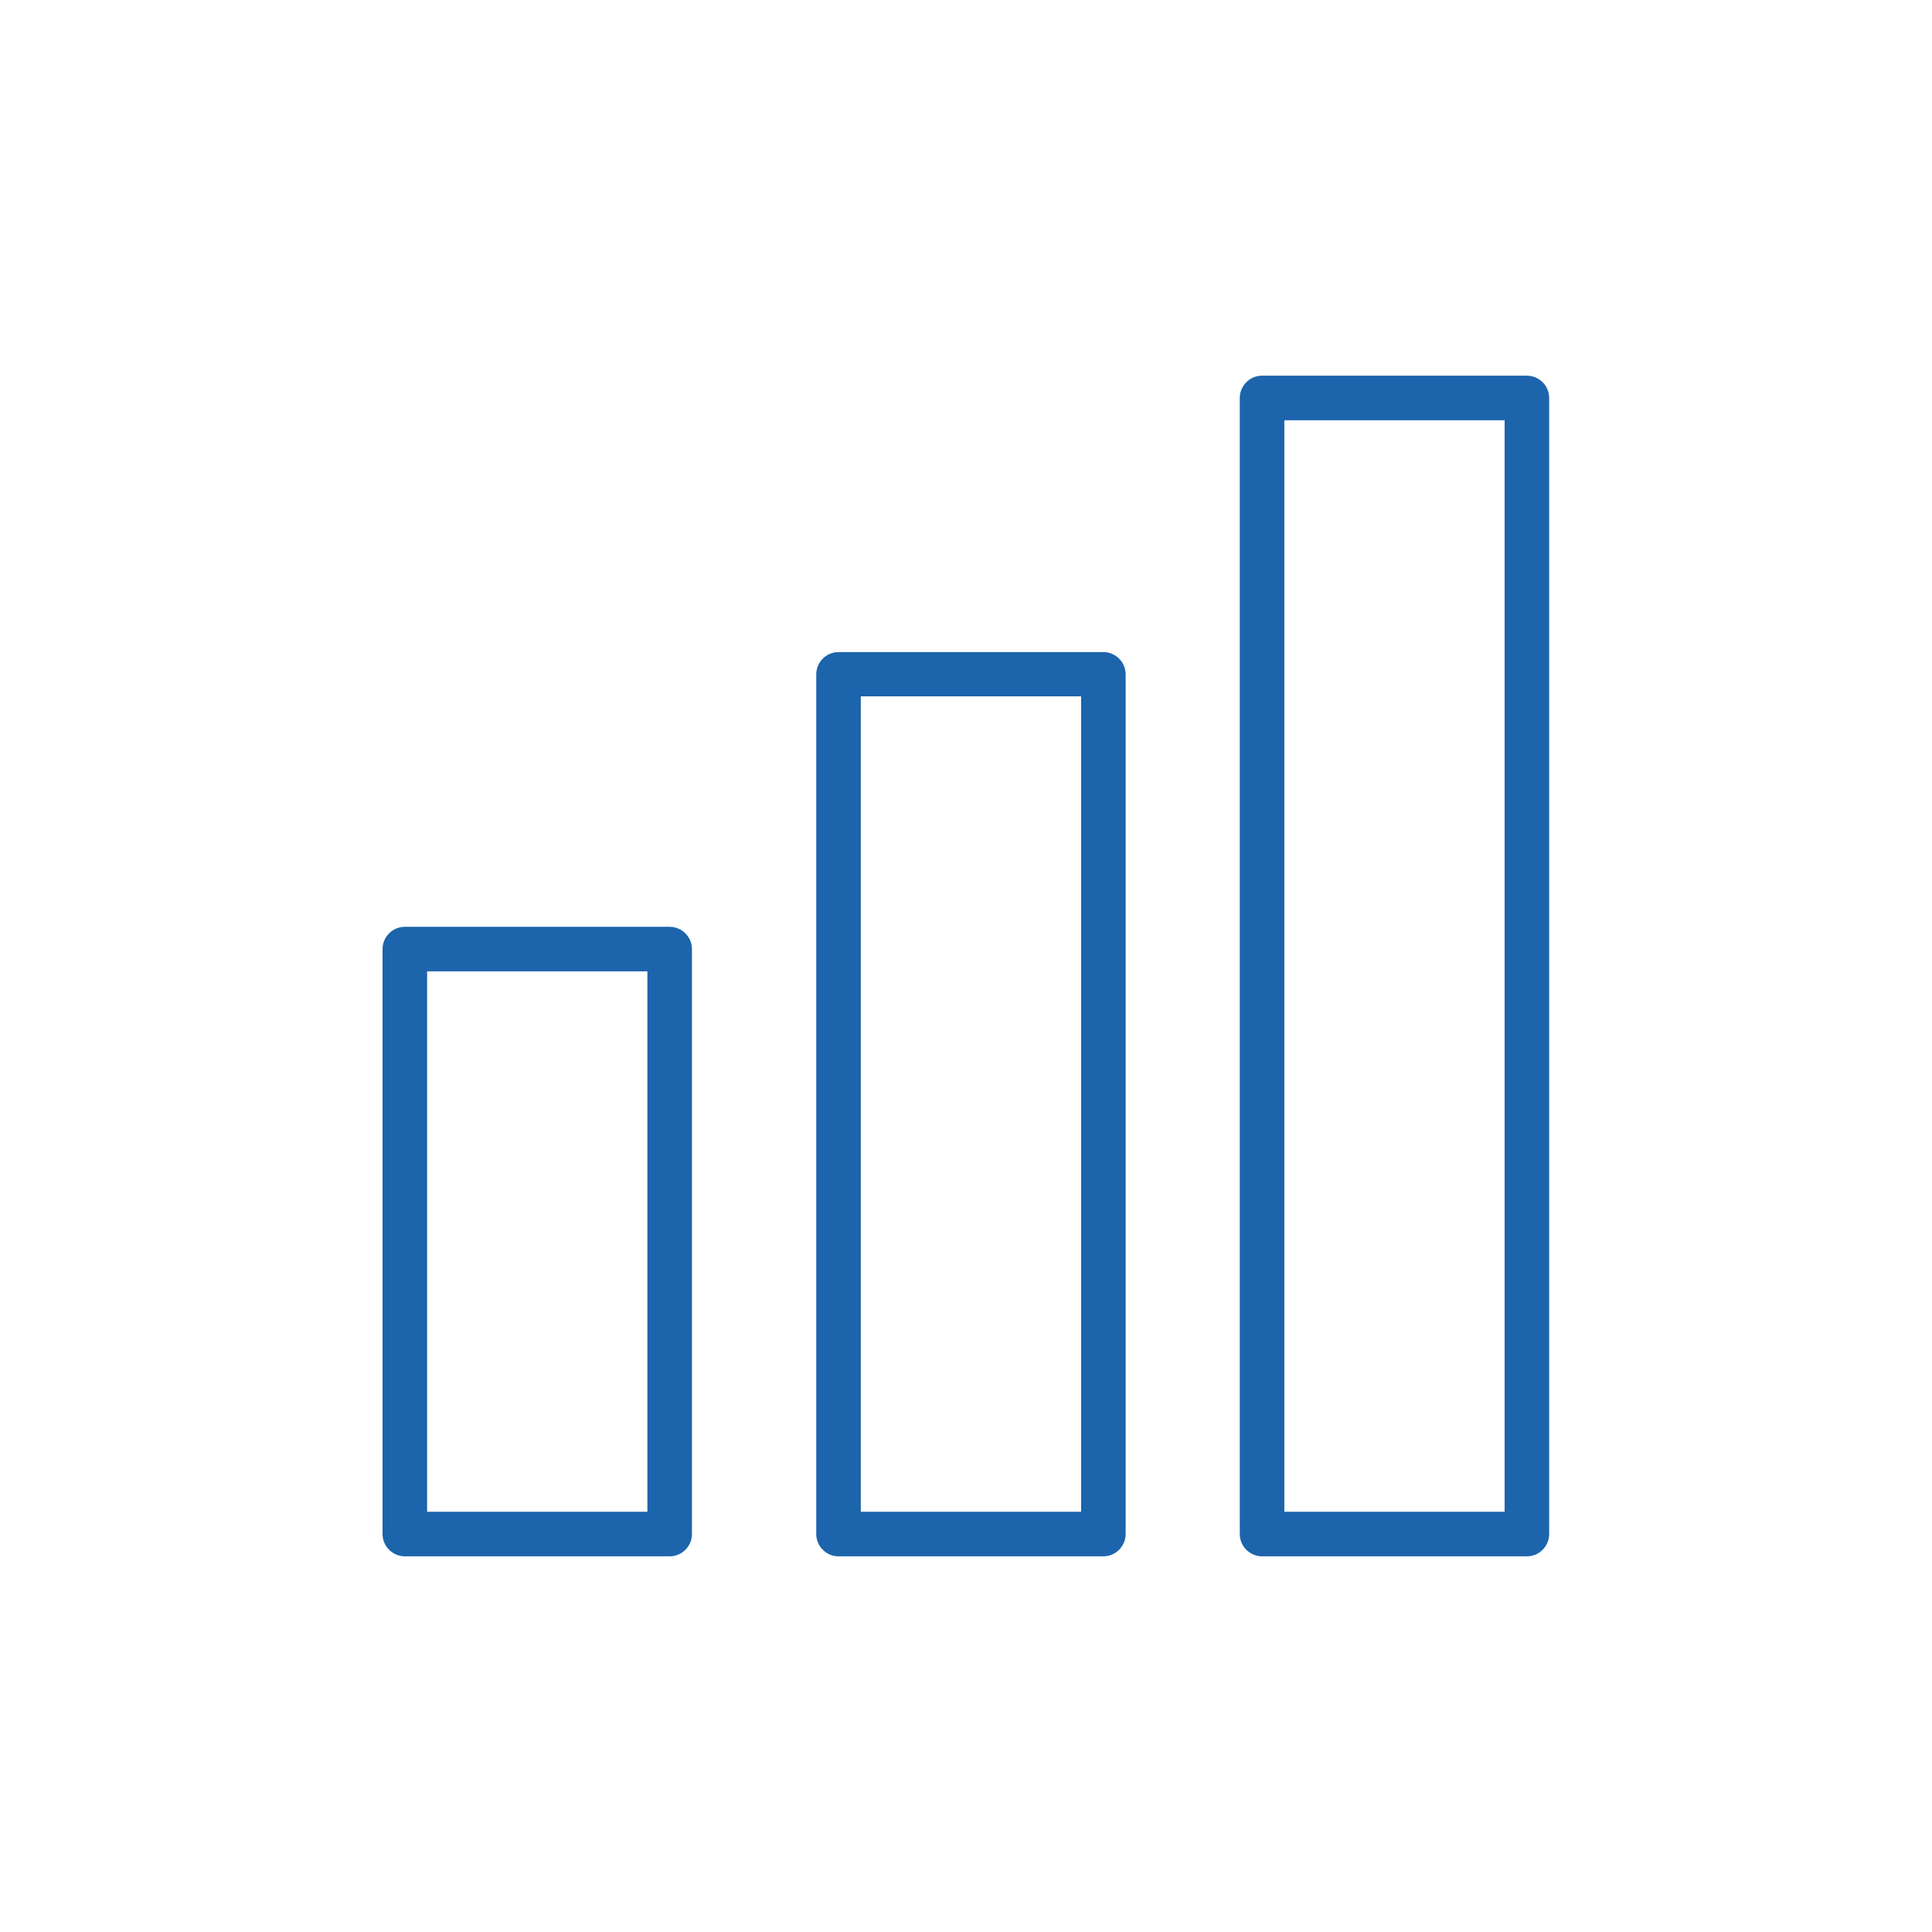
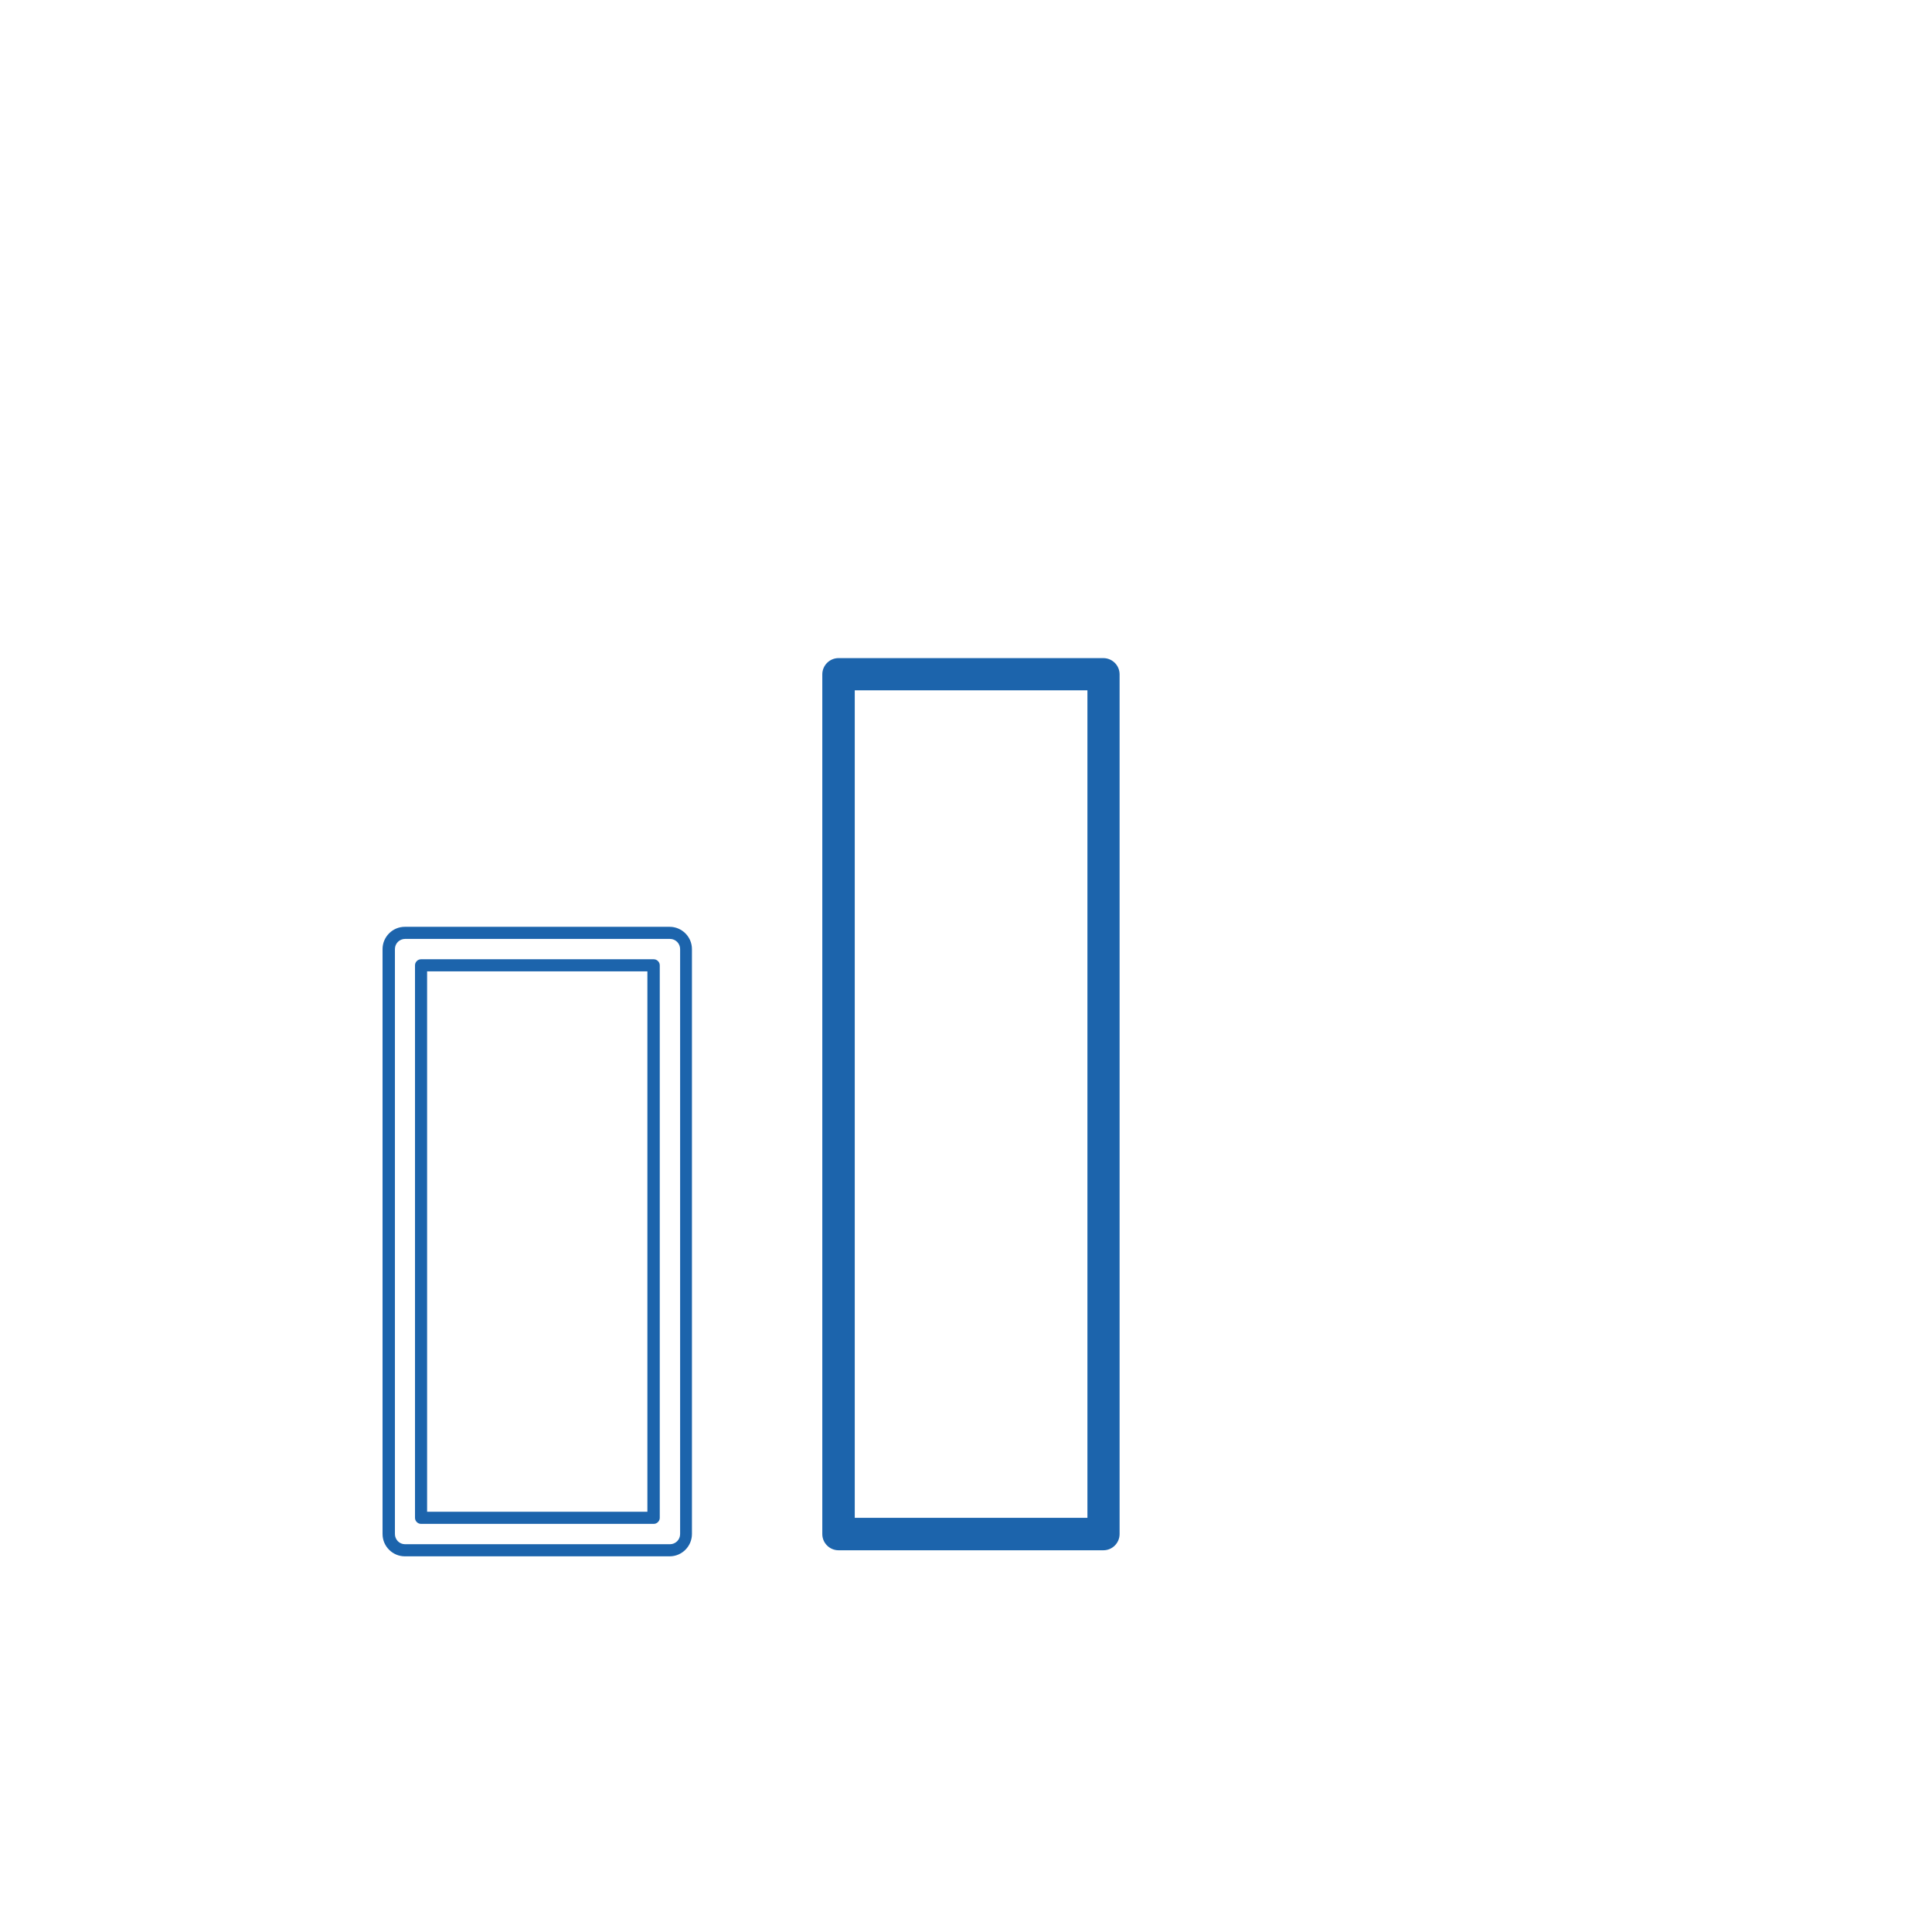
<svg xmlns="http://www.w3.org/2000/svg" id="Layer_2" data-name="Layer 2" viewBox="0 0 70.25 70.25">
  <defs>
    <style>      .cls-1 {        fill: #fff;      }      .cls-2 {        fill: #1c64ac;      }    </style>
  </defs>
  <g id="Object">
    <g>
-       <rect class="cls-1" width="70.25" height="70.25" />
      <g>
        <g>
-           <path class="cls-2" d="M24.35,56.37h-9.63c-.32,0-.59-.26-.59-.59v-21.27c0-.32.26-.59.59-.59h9.63c.32,0,.59.26.59.59v21.27c0,.32-.26.59-.59.59ZM15.31,55.19h8.46v-20.09h-8.46v20.09Z" />
          <path class="cls-2" d="M24.35,56.59h-9.63c-.44,0-.81-.36-.81-.81v-21.27c0-.44.36-.81.81-.81h9.63c.44,0,.81.36.81.81v21.27c0,.44-.36.81-.81.81ZM14.73,34.14c-.2,0-.37.16-.37.37v21.27c0,.2.16.37.37.37h9.63c.2,0,.37-.16.37-.37v-21.27c0-.2-.16-.37-.37-.37h-9.63ZM23.77,55.41h-8.46c-.12,0-.22-.1-.22-.22v-20.09c0-.12.1-.22.22-.22h8.46c.12,0,.22.1.22.22v20.09c0,.12-.1.22-.22.22ZM15.53,54.97h8.01v-19.65h-8.01v19.65Z" />
        </g>
        <g>
          <path class="cls-2" d="M40.12,56.37h-9.63c-.32,0-.59-.26-.59-.59v-31.26c0-.32.26-.59.59-.59h9.63c.32,0,.59.26.59.59v31.26c0,.32-.26.59-.59.59ZM31.08,55.19h8.46v-30.09h-8.46v30.09Z" />
-           <path class="cls-2" d="M40.12,56.59h-9.63c-.44,0-.81-.36-.81-.81v-31.26c0-.44.36-.81.81-.81h9.63c.44,0,.81.36.81.81v31.26c0,.44-.36.81-.81.81ZM30.49,24.15c-.2,0-.37.16-.37.37v31.26c0,.2.16.37.37.37h9.63c.2,0,.37-.16.37-.37v-31.26c0-.2-.16-.37-.37-.37h-9.63ZM39.54,55.41h-8.46c-.12,0-.22-.1-.22-.22v-30.09c0-.12.1-.22.22-.22h8.46c.12,0,.22.1.22.22v30.09c0,.12-.1.22-.22.22ZM31.3,54.97h8.01v-29.65h-8.01v29.65Z" />
        </g>
        <g>
-           <path class="cls-2" d="M55.52,56.37h-9.63c-.32,0-.59-.26-.59-.59V14.47c0-.32.26-.59.59-.59h9.63c.32,0,.59.26.59.59v41.31c0,.32-.26.59-.59.59ZM46.48,55.19h8.46V15.06h-8.46v40.14Z" />
-           <path class="cls-2" d="M55.52,56.59h-9.63c-.44,0-.81-.36-.81-.81V14.47c0-.44.36-.81.81-.81h9.63c.44,0,.81.36.81.81v41.31c0,.44-.36.81-.81.81ZM45.89,14.1c-.2,0-.37.16-.37.37v41.31c0,.2.16.37.37.37h9.63c.2,0,.37-.16.37-.37V14.47c0-.2-.16-.37-.37-.37h-9.63ZM54.94,55.41h-8.46c-.12,0-.22-.1-.22-.22V15.06c0-.12.1-.22.22-.22h8.46c.12,0,.22.1.22.22v40.14c0,.12-.1.22-.22.22ZM46.7,54.97h8.01V15.28h-8.01v39.7Z" />
-         </g>
+           </g>
      </g>
    </g>
  </g>
</svg>